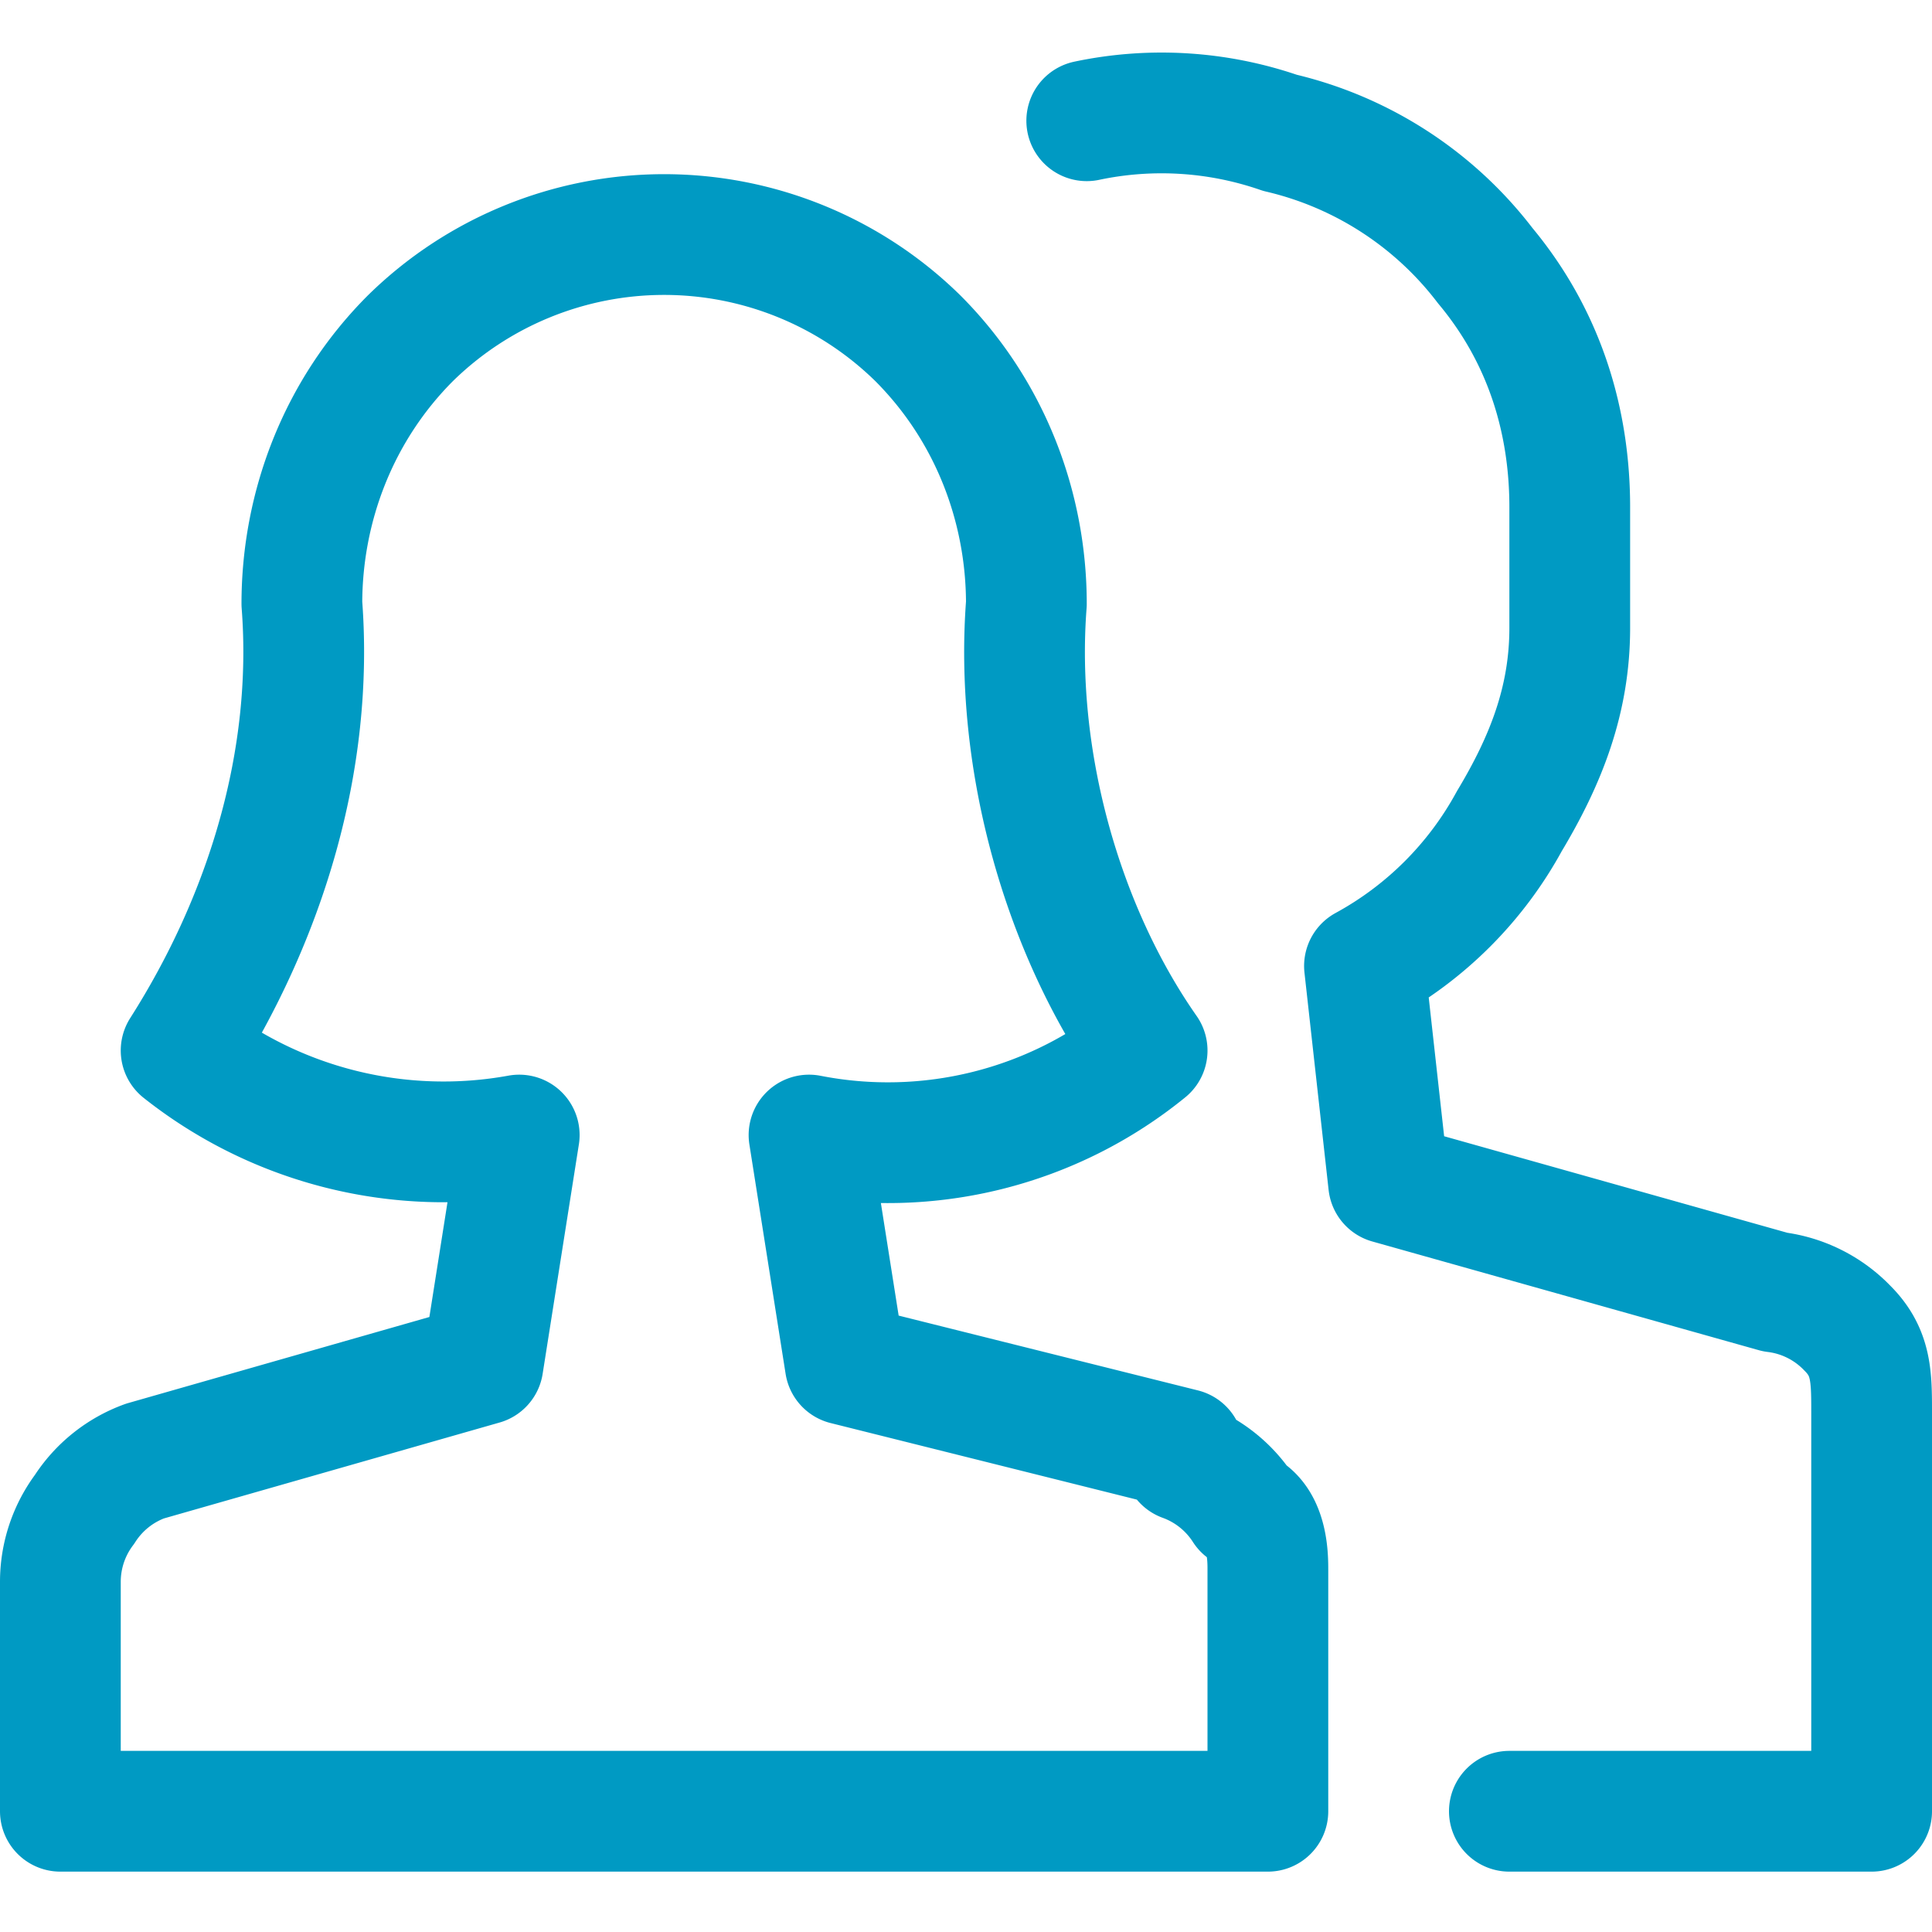
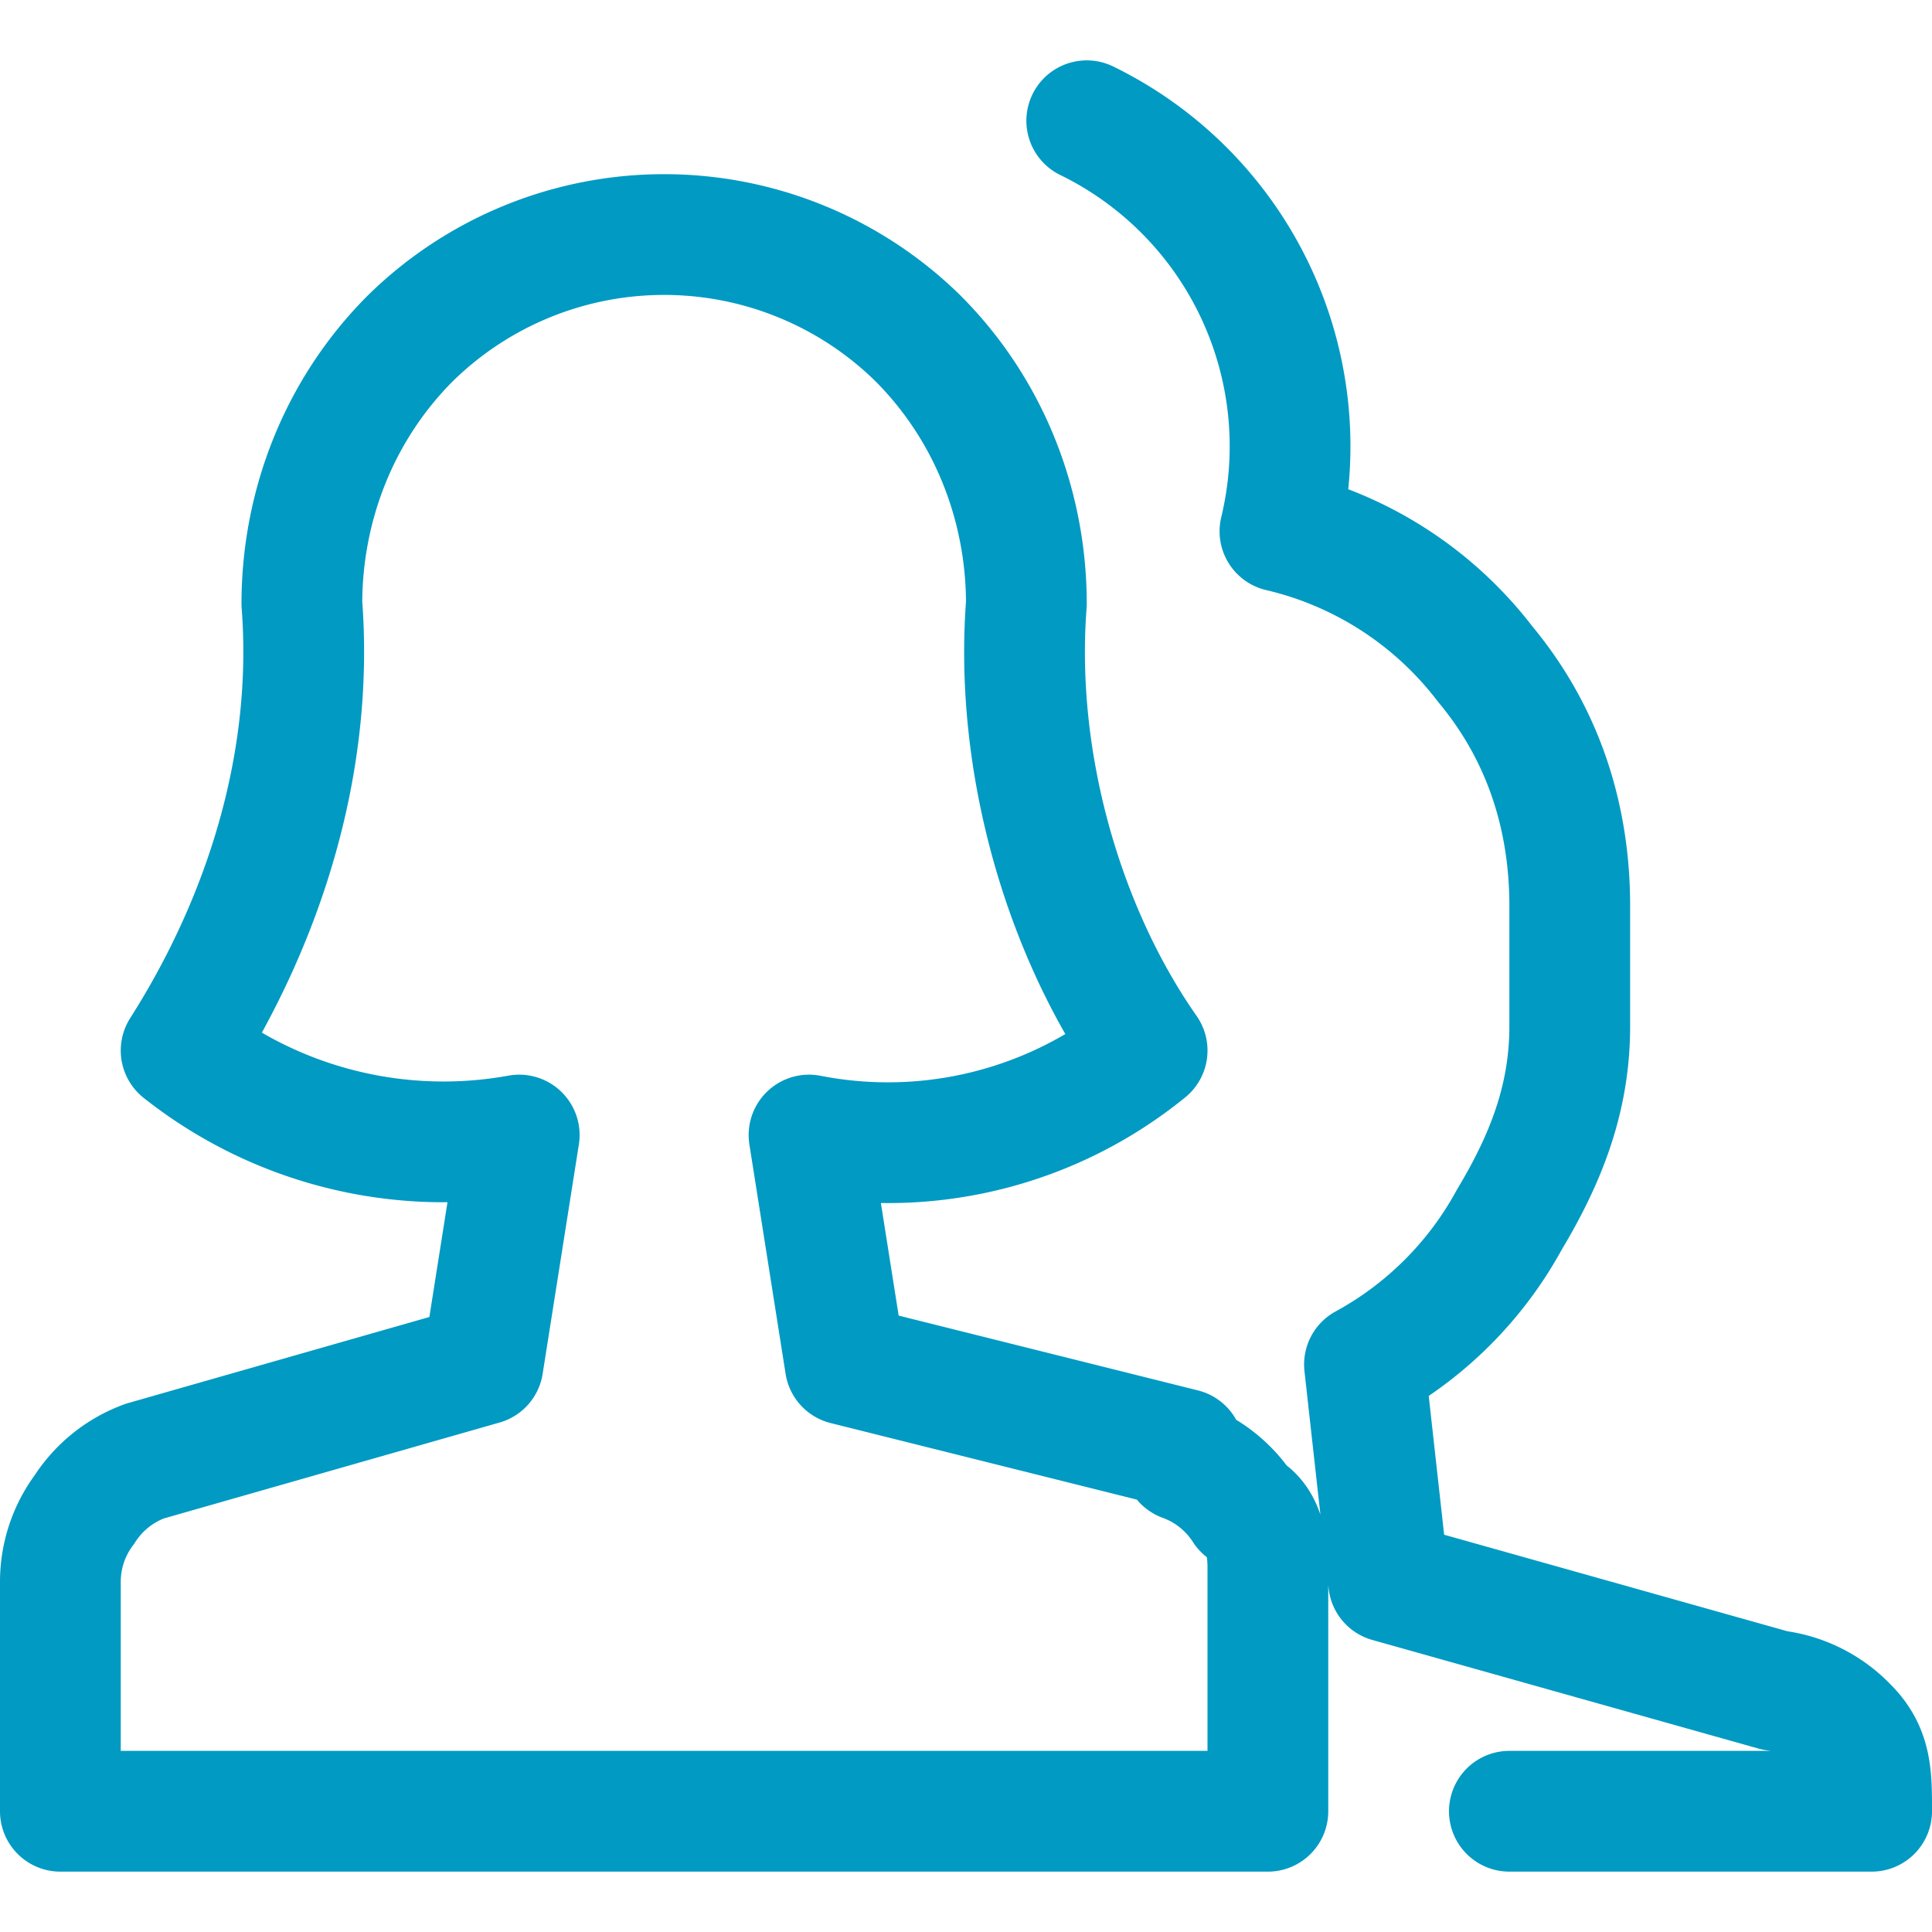
<svg xmlns="http://www.w3.org/2000/svg" width="16" height="16" fill="none">
-   <path stroke="#009AC3" stroke-linecap="round" stroke-linejoin="round" d="M12.5 15h3v-3.3c0-.3 0-.5-.2-.7a1 1 0 0 0-.6-.3l-3.2-.9-.2-1.8a3 3 0 0 0 1.2-1.2c.3-.5.5-1 .5-1.6v-1c0-.7-.2-1.4-.7-2a3 3 0 0 0-1.7-1.1A3 3 0 0 0 9 1m.8 11L7 11.3l-.3-1.9a3.4 3.4 0 0 0 2.8-.7c-.7-1-1.1-2.4-1-3.7 0-.8-.3-1.6-.9-2.2a3 3 0 0 0-4.2 0c-.6.6-.9 1.4-.9 2.2.1 1.3-.3 2.6-1 3.7a3.5 3.5 0 0 0 2.8.7L4 11.3l-2.8.8a1 1 0 0 0-.5.4 1 1 0 0 0-.2.6V15h10v-2c0-.1 0-.4-.2-.5a1 1 0 0 0-.5-.4Z" />
+   <path stroke="#009AC3" stroke-linecap="round" stroke-linejoin="round" d="M12.5 15h3c0-.3 0-.5-.2-.7a1 1 0 0 0-.6-.3l-3.2-.9-.2-1.8a3 3 0 0 0 1.2-1.2c.3-.5.5-1 .5-1.6v-1c0-.7-.2-1.4-.7-2a3 3 0 0 0-1.7-1.1A3 3 0 0 0 9 1m.8 11L7 11.3l-.3-1.9a3.4 3.4 0 0 0 2.8-.7c-.7-1-1.1-2.4-1-3.7 0-.8-.3-1.6-.9-2.2a3 3 0 0 0-4.2 0c-.6.6-.9 1.4-.9 2.2.1 1.3-.3 2.6-1 3.7a3.5 3.5 0 0 0 2.8.7L4 11.3l-2.8.8a1 1 0 0 0-.5.4 1 1 0 0 0-.2.6V15h10v-2c0-.1 0-.4-.2-.5a1 1 0 0 0-.5-.4Z" />
</svg>